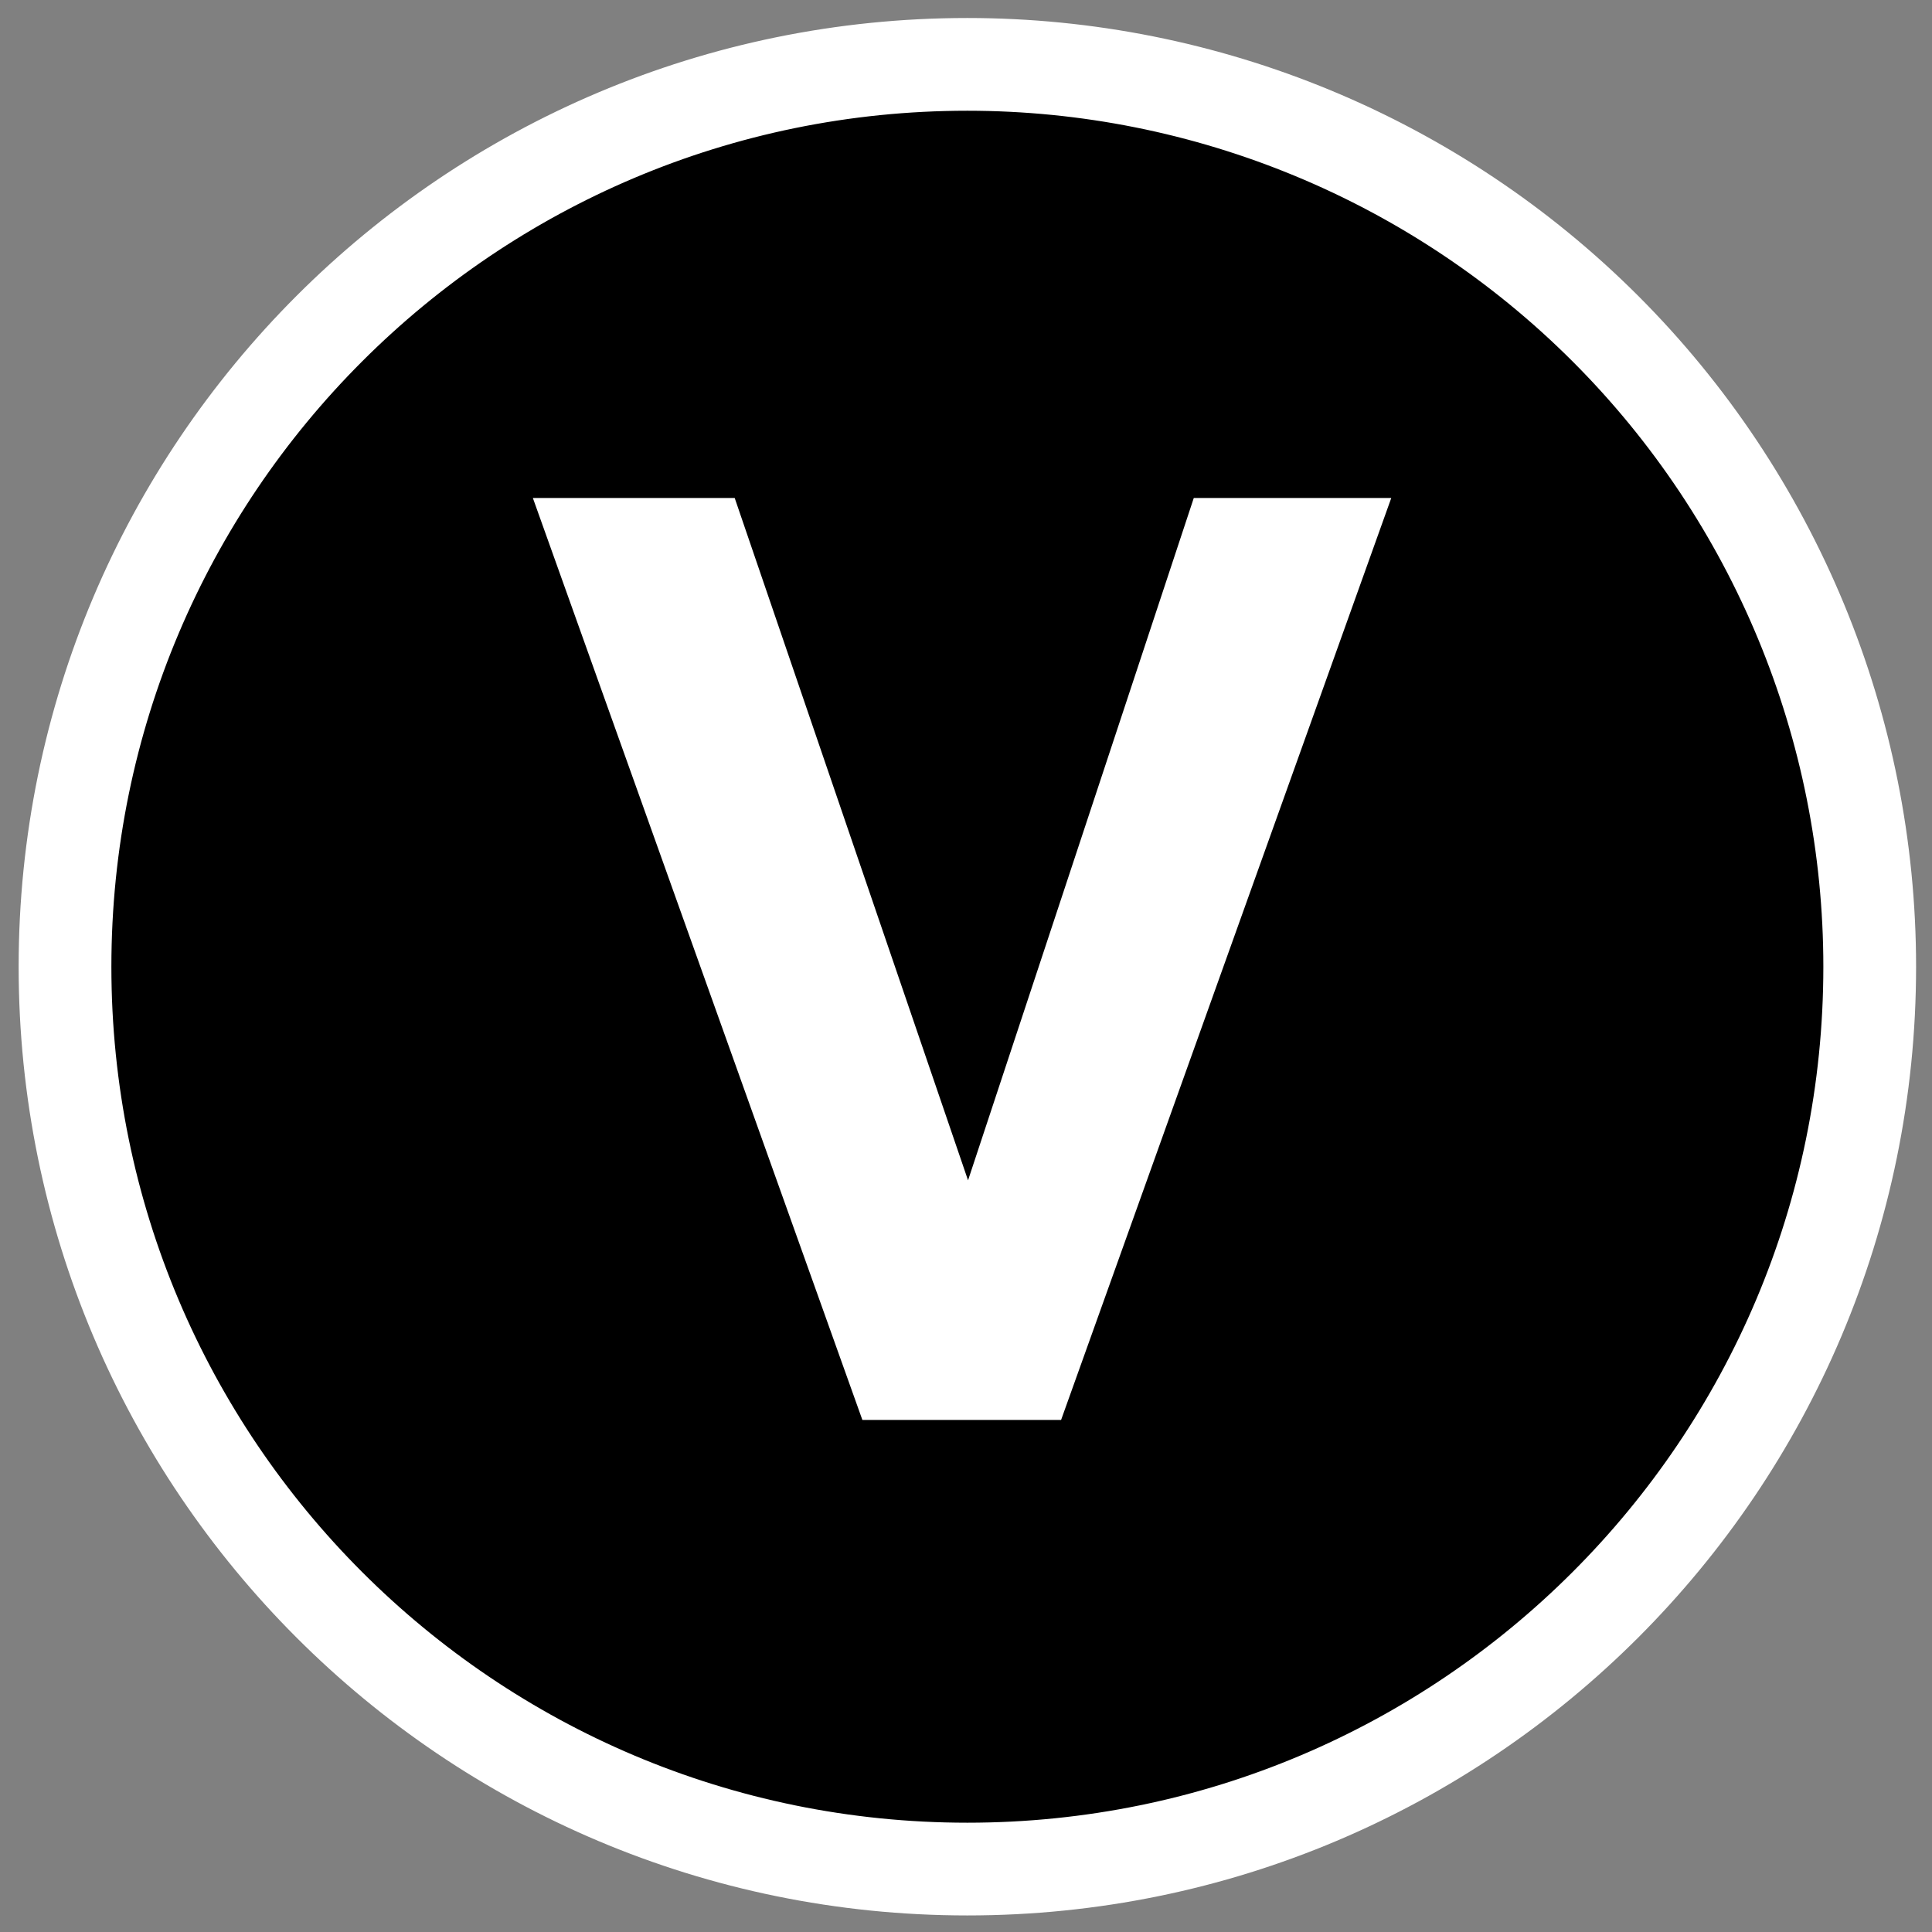
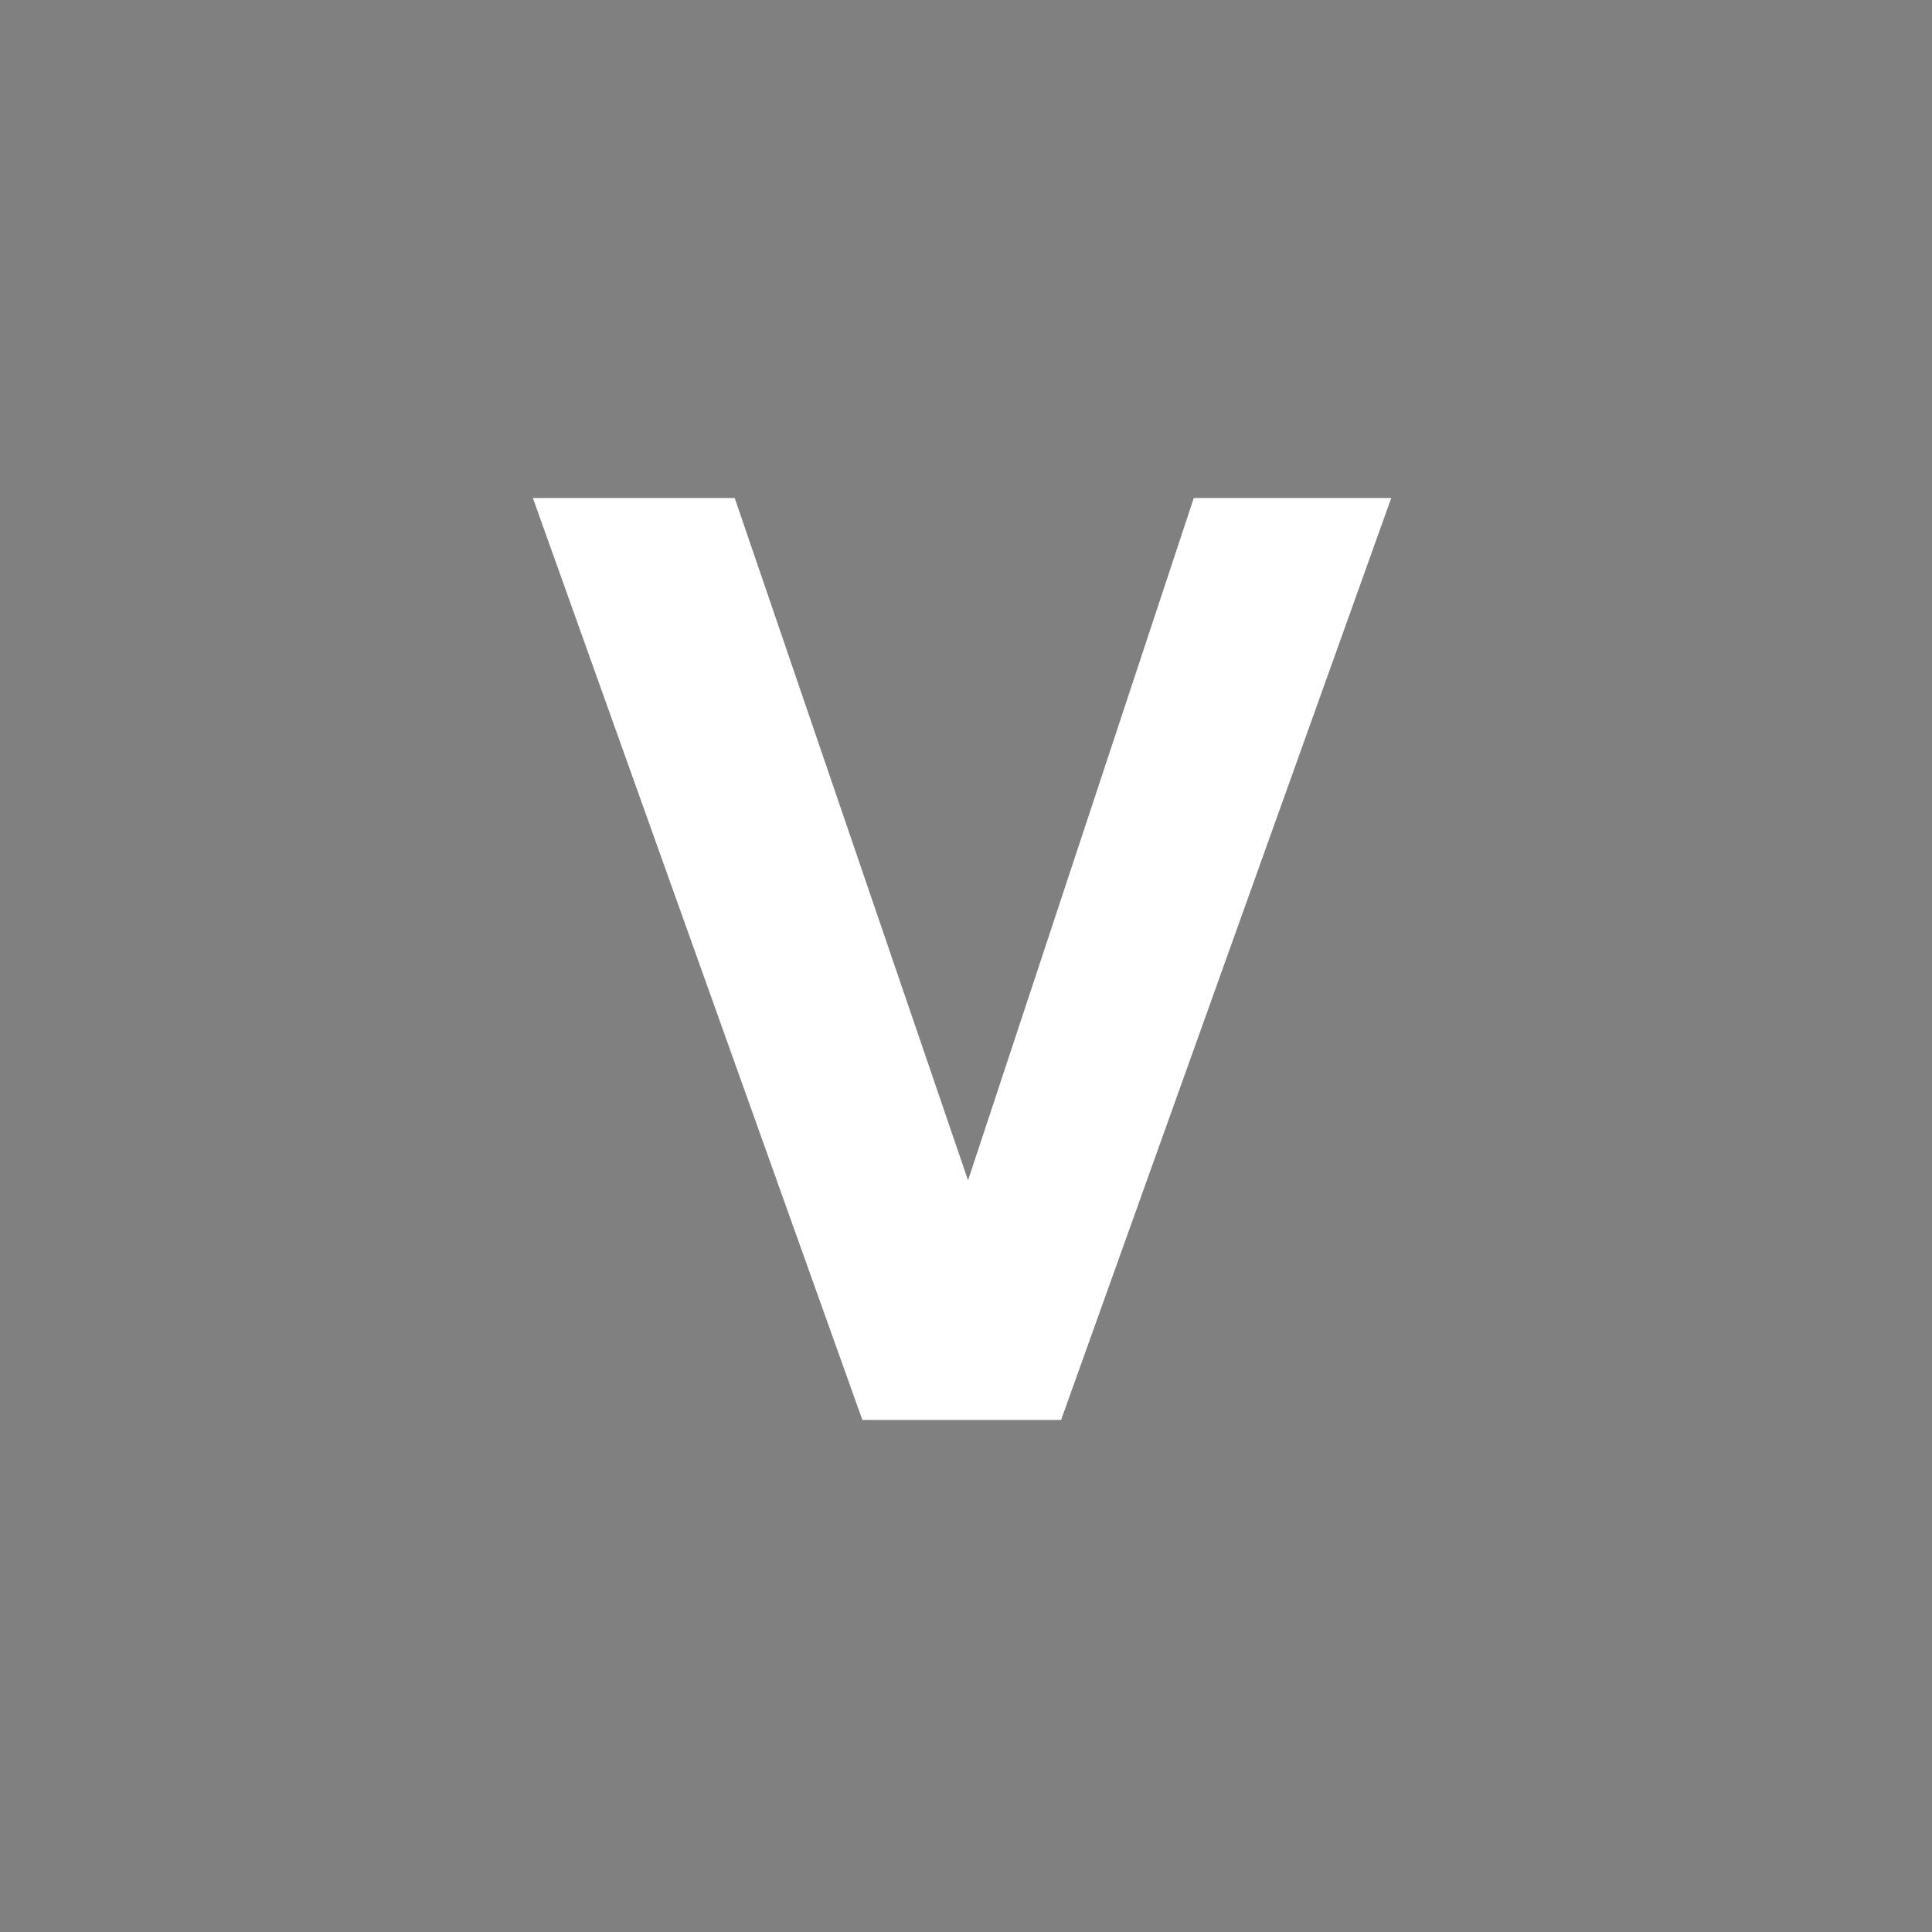
<svg xmlns="http://www.w3.org/2000/svg" version="1.1" viewBox="0.0 0.0 500.0 500.0" fill="none" stroke="none" stroke-linecap="square" stroke-miterlimit="10">
  <rect x="0.0" y="0.0" width="500.0" height="500.0" fill="#808080" stroke="none" />
  <clipPath id="p.0">
    <path d="m0 0l500.0 0l0 500.0l-500.0 0l0 -500.0z" clip-rule="nonzero" />
  </clipPath>
  <g clip-path="url(#p.0)">
-     <path fill="#000000" fill-opacity="0.0" d="m0 0l500.0 0l0 500.0l-500.0 0z" fill-rule="evenodd" />
-     <path fill="#000000" d="m16.825 250.187l0 0c0 -128.974 104.554 -233.528 233.528 -233.528l0 0c61.935 0 121.334 24.604 165.129 68.399c43.795 43.795 68.399 103.194 68.399 165.129l0 0c0 128.974 -104.554 233.528 -233.528 233.528l0 0c-128.974 0 -233.528 -104.554 -233.528 -233.528z" fill-rule="evenodd" />
-     <path stroke="#ffffff" stroke-width="24.0" stroke-linejoin="round" stroke-linecap="butt" d="m16.825 250.187l0 0c0 -128.974 104.554 -233.528 233.528 -233.528l0 0c61.935 0 121.334 24.604 165.129 68.399c43.795 43.795 68.399 103.194 68.399 165.129l0 0c0 128.974 -104.554 233.528 -233.528 233.528l0 0c-128.974 0 -233.528 -104.554 -233.528 -233.528z" fill-rule="evenodd" />
    <path fill="#000000" fill-opacity="0.0" d="m129.06 38.486l242.583 0l0 423.402l-242.583 0z" fill-rule="evenodd" />
    <path fill="#ffffff" d="m223.185 367.486l-85.281 -238.609l52.234 0l60.391 176.594l58.422 -176.594l51.109 0l-85.453 238.609l-51.422 0z" fill-rule="nonzero" />
  </g>
</svg>